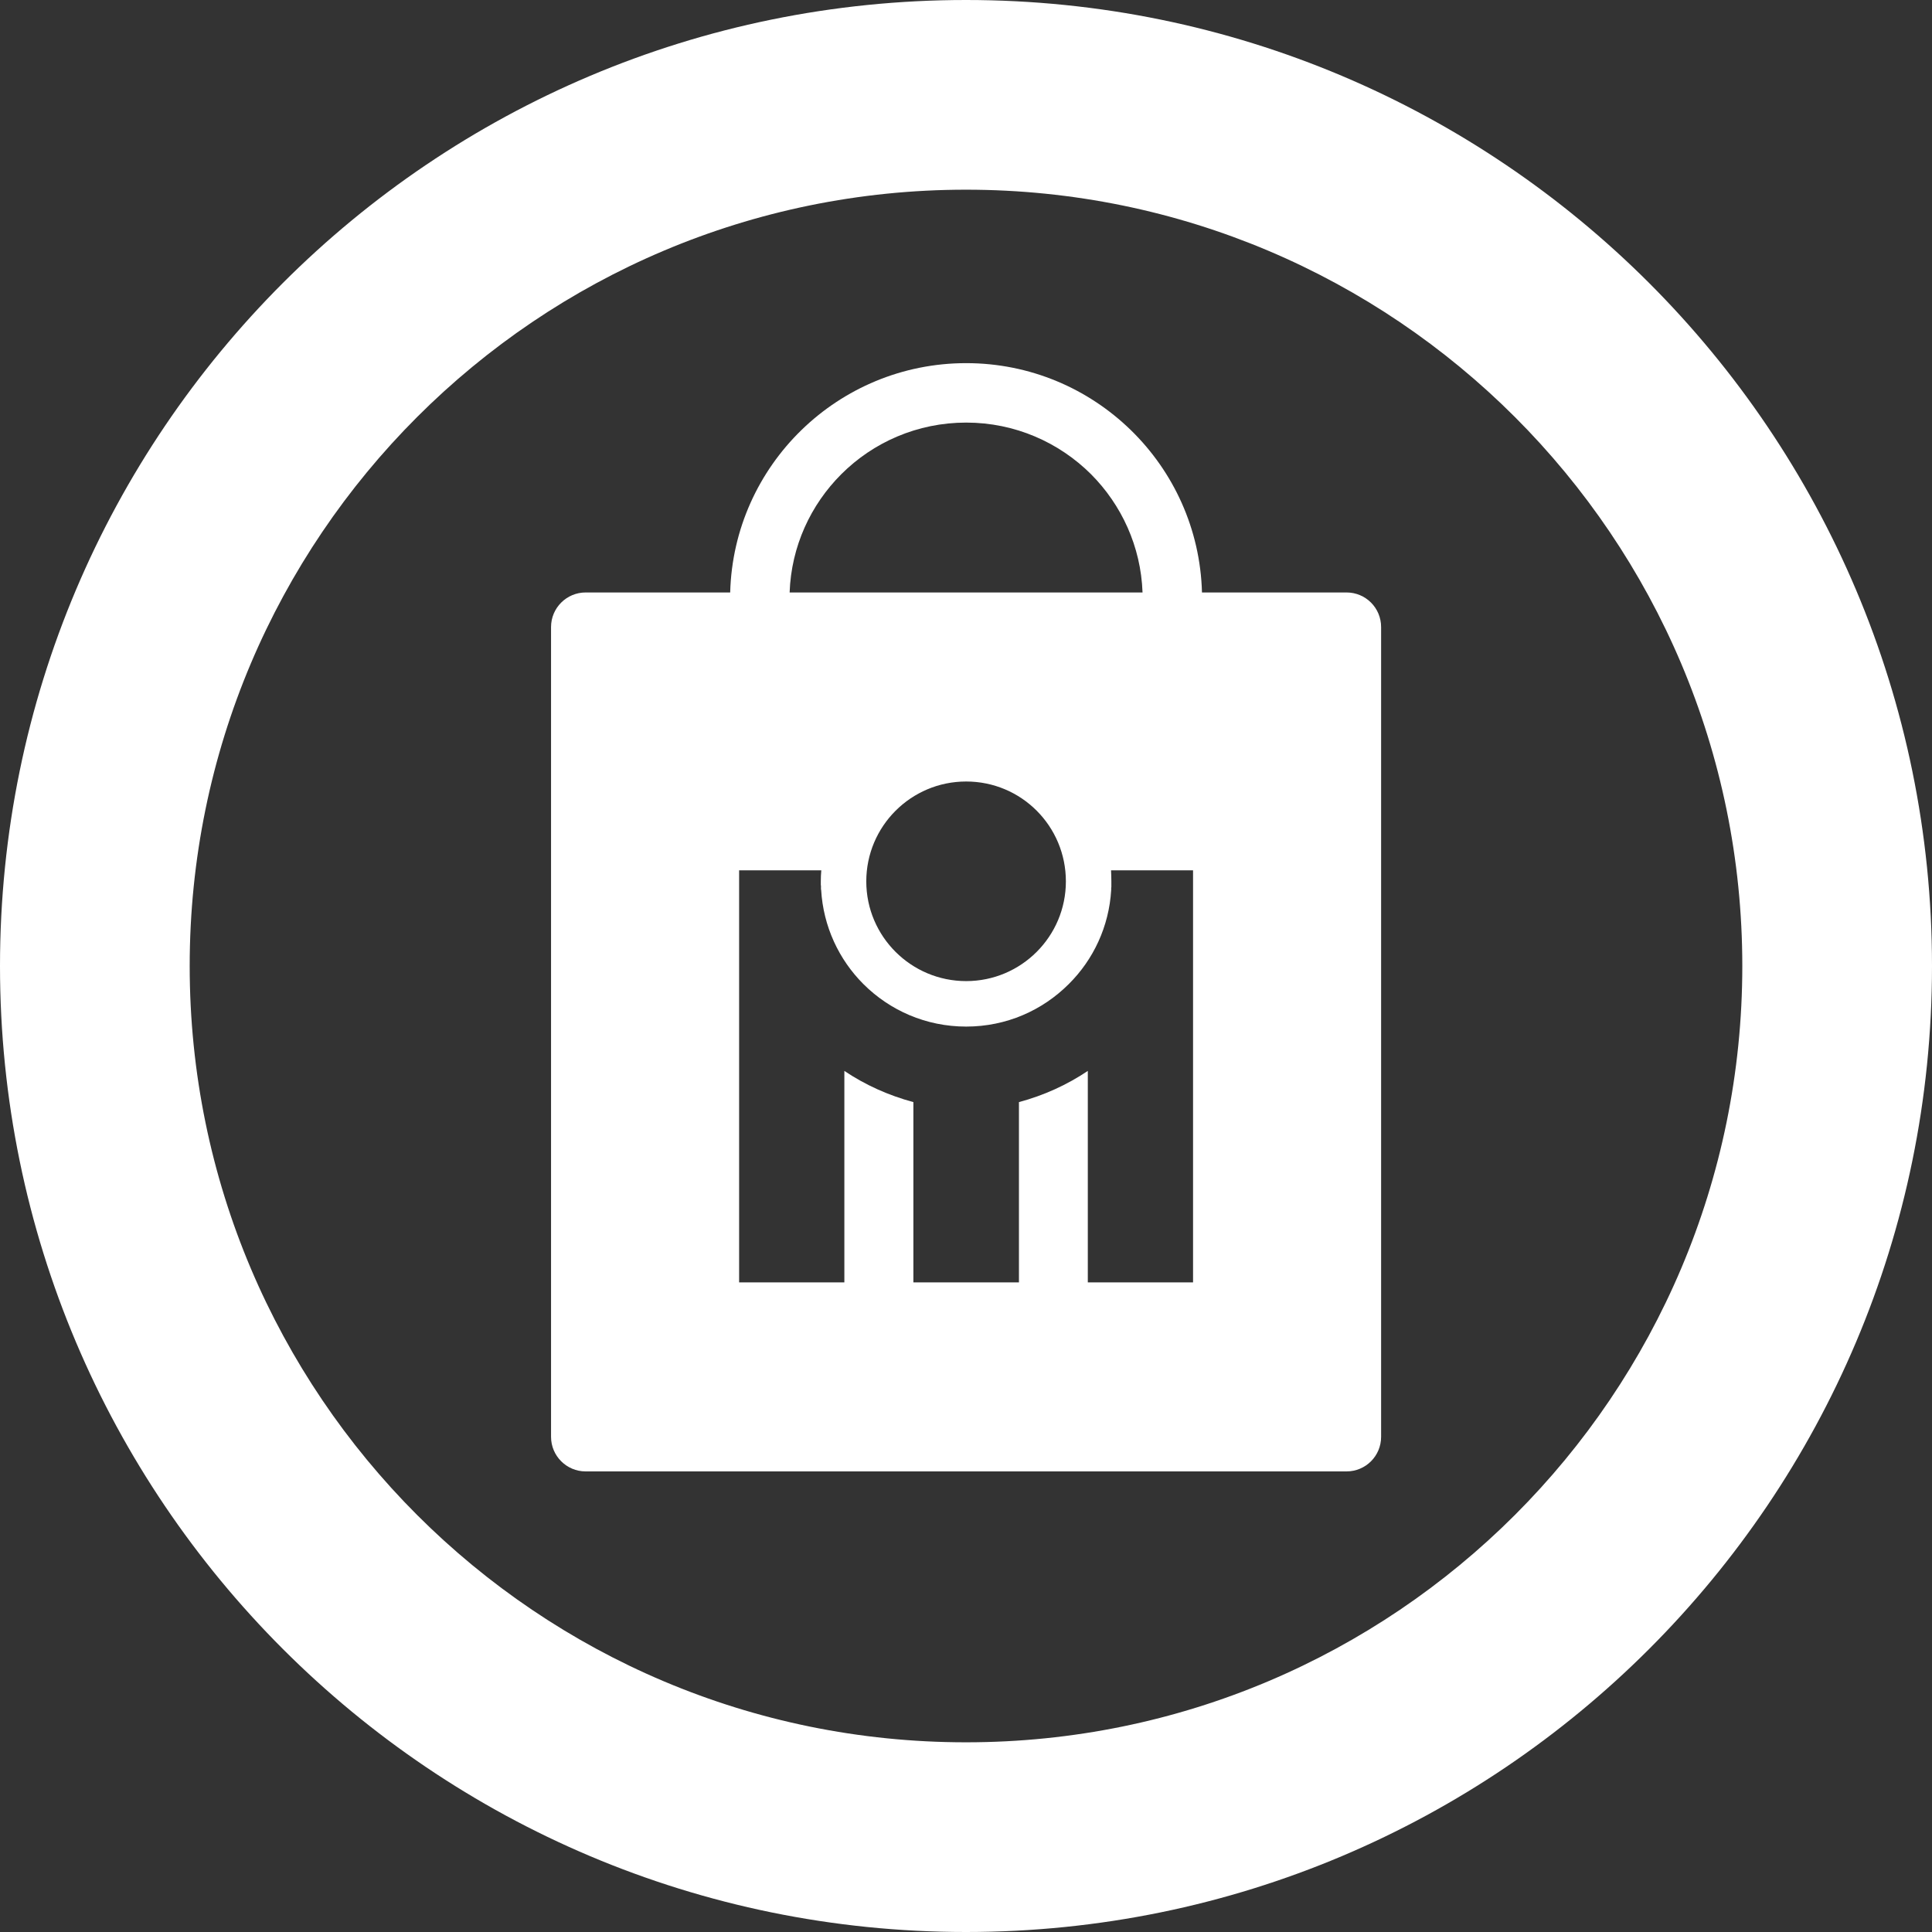
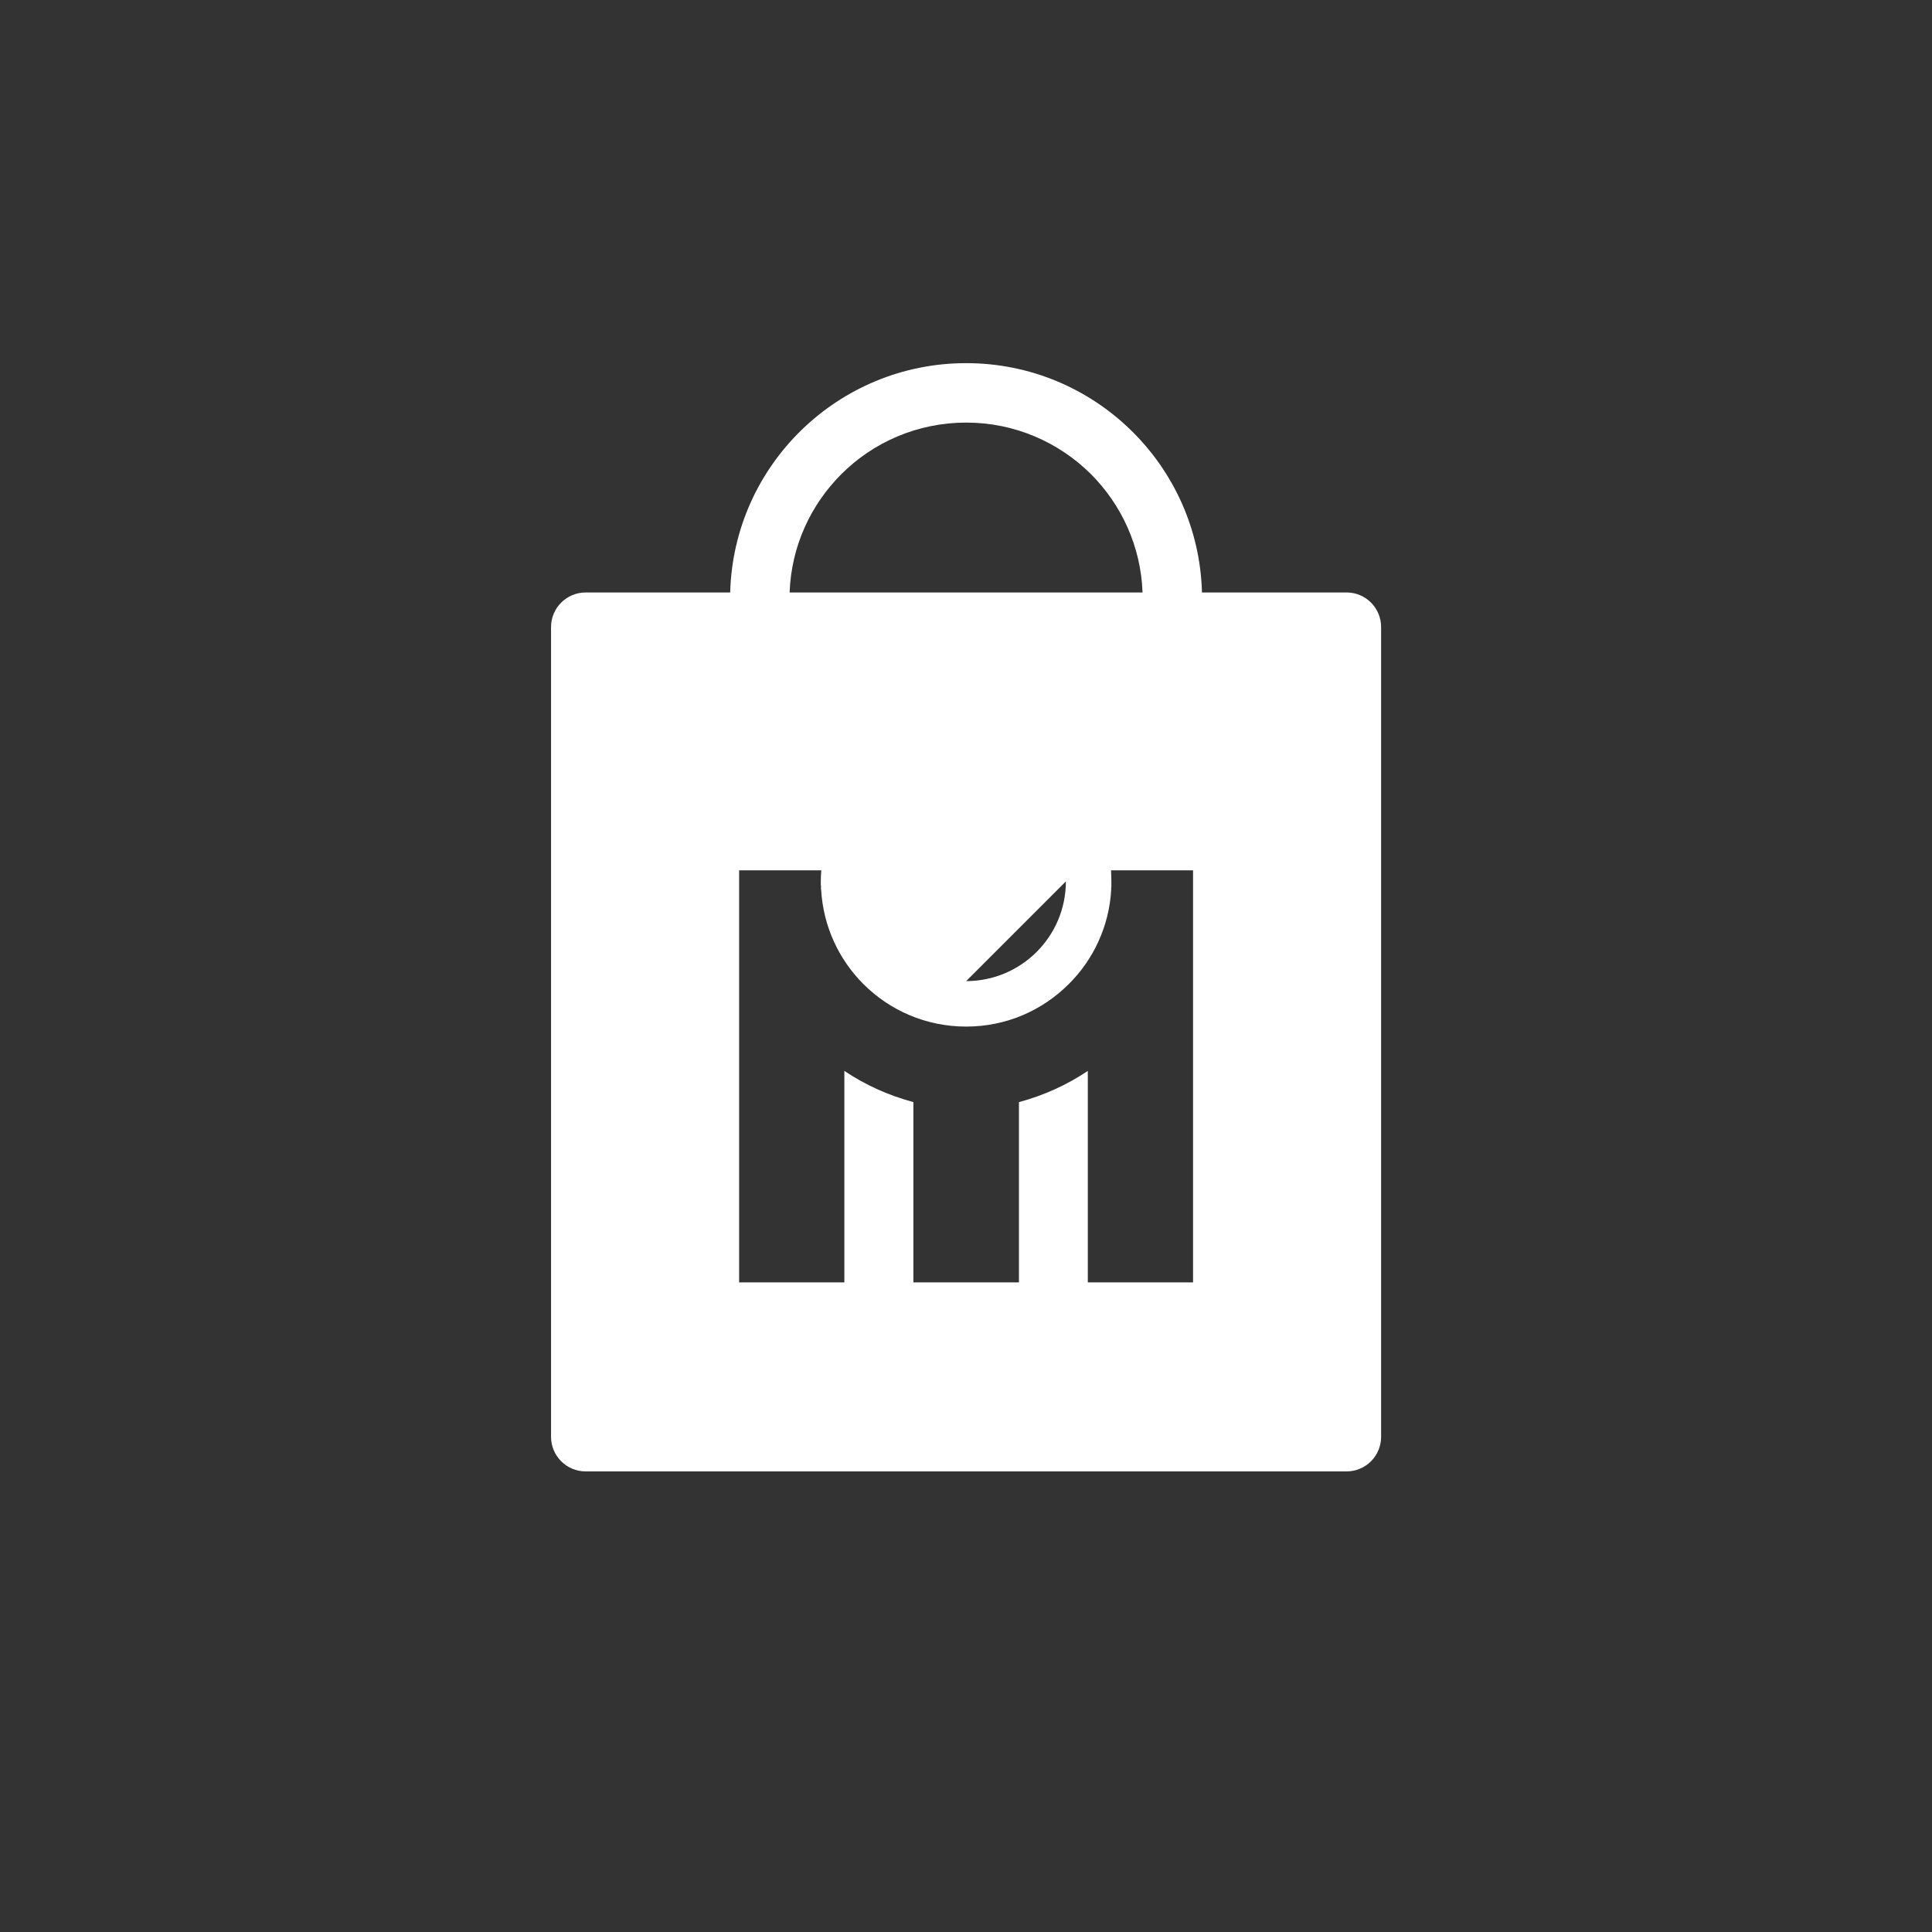
<svg xmlns="http://www.w3.org/2000/svg" id="Layer_2" data-name="Layer 2" viewBox="0 0 118.96 118.96">
  <rect x="0" y="0" width="118.96" height="118.96" fill="#333333" stroke="none" />
  <defs>
    <style>      .cls-1 {        fill: #fff;        fill-rule: evenodd;      }    </style>
  </defs>
  <g id="Layer_1-2" data-name="Layer 1">
-     <path class="cls-1" d="M82.91,36.48h-8.9c-.21-7.84-6.64-14.12-14.52-14.12s-14.32,6.28-14.53,14.12h-8.9c-1.17,0-2.13.95-2.13,2.13v49.86c0,1.18.96,2.13,2.13,2.13h46.85c1.18,0,2.13-.95,2.13-2.13v-49.86c0-1.18-.95-2.13-2.13-2.13ZM51.8,29.2c1.96-1.96,4.68-3.18,7.69-3.18s5.72,1.22,7.69,3.18c1.87,1.88,3.07,4.44,3.17,7.28h-21.73c.1-2.84,1.3-5.4,3.18-7.28ZM65.63,54.27c0,3.39-2.75,6.14-6.14,6.14s-6.15-2.75-6.15-6.14,2.75-6.15,6.15-6.15,6.14,2.75,6.14,6.15ZM73.46,78.96h-6.48v-13.02c-1.28.86-2.71,1.51-4.24,1.92v11.1h-6.5v-11.1c-1.53-.41-2.97-1.06-4.25-1.92v13.02h-6.48v-25.37h5.06c-.02.22-.03.44-.03.67v.26h.01v.26h.01c.13,2.27,1.1,4.31,2.6,5.81,1.62,1.62,3.85,2.62,6.33,2.62s4.7-1,6.32-2.62c1.51-1.5,2.48-3.54,2.61-5.8v-.15h.01v-.38c0-.23-.01-.45-.02-.67h5.05v25.37Z" />
-     <path class="cls-1" d="M59.48,0c32.85,0,59.48,26.63,59.48,59.48,0,32.85-26.63,59.48-59.48,59.48S0,92.33,0,59.48,26.63,0,59.48,0h0ZM93.28,25.68c-8.65-8.65-20.6-14-33.8-14-13.2,0-25.15,5.35-33.8,14-8.65,8.65-14,20.6-14,33.8,0,13.2,5.35,25.15,14,33.8,8.65,8.65,20.6,14,33.8,14s25.15-5.35,33.8-14c8.65-8.65,14-20.6,14-33.8,0-13.2-5.35-25.15-14-33.8h0Z" />
+     <path class="cls-1" d="M82.91,36.48h-8.9c-.21-7.84-6.64-14.12-14.52-14.12s-14.32,6.28-14.53,14.12h-8.9c-1.17,0-2.13.95-2.13,2.13v49.86c0,1.18.96,2.13,2.13,2.13h46.85c1.18,0,2.13-.95,2.13-2.13v-49.86c0-1.18-.95-2.13-2.13-2.13ZM51.8,29.2c1.96-1.96,4.68-3.18,7.69-3.18s5.72,1.22,7.69,3.18c1.87,1.88,3.07,4.44,3.17,7.28h-21.73c.1-2.84,1.3-5.4,3.18-7.28ZM65.63,54.27c0,3.39-2.75,6.14-6.14,6.14ZM73.46,78.96h-6.48v-13.02c-1.28.86-2.71,1.51-4.24,1.92v11.1h-6.5v-11.1c-1.53-.41-2.97-1.06-4.25-1.92v13.02h-6.48v-25.37h5.06c-.02.22-.03.44-.03.67v.26h.01v.26h.01c.13,2.27,1.1,4.31,2.6,5.81,1.62,1.62,3.85,2.62,6.33,2.62s4.7-1,6.32-2.62c1.51-1.5,2.48-3.54,2.61-5.8v-.15h.01v-.38c0-.23-.01-.45-.02-.67h5.05v25.37Z" />
  </g>
</svg>